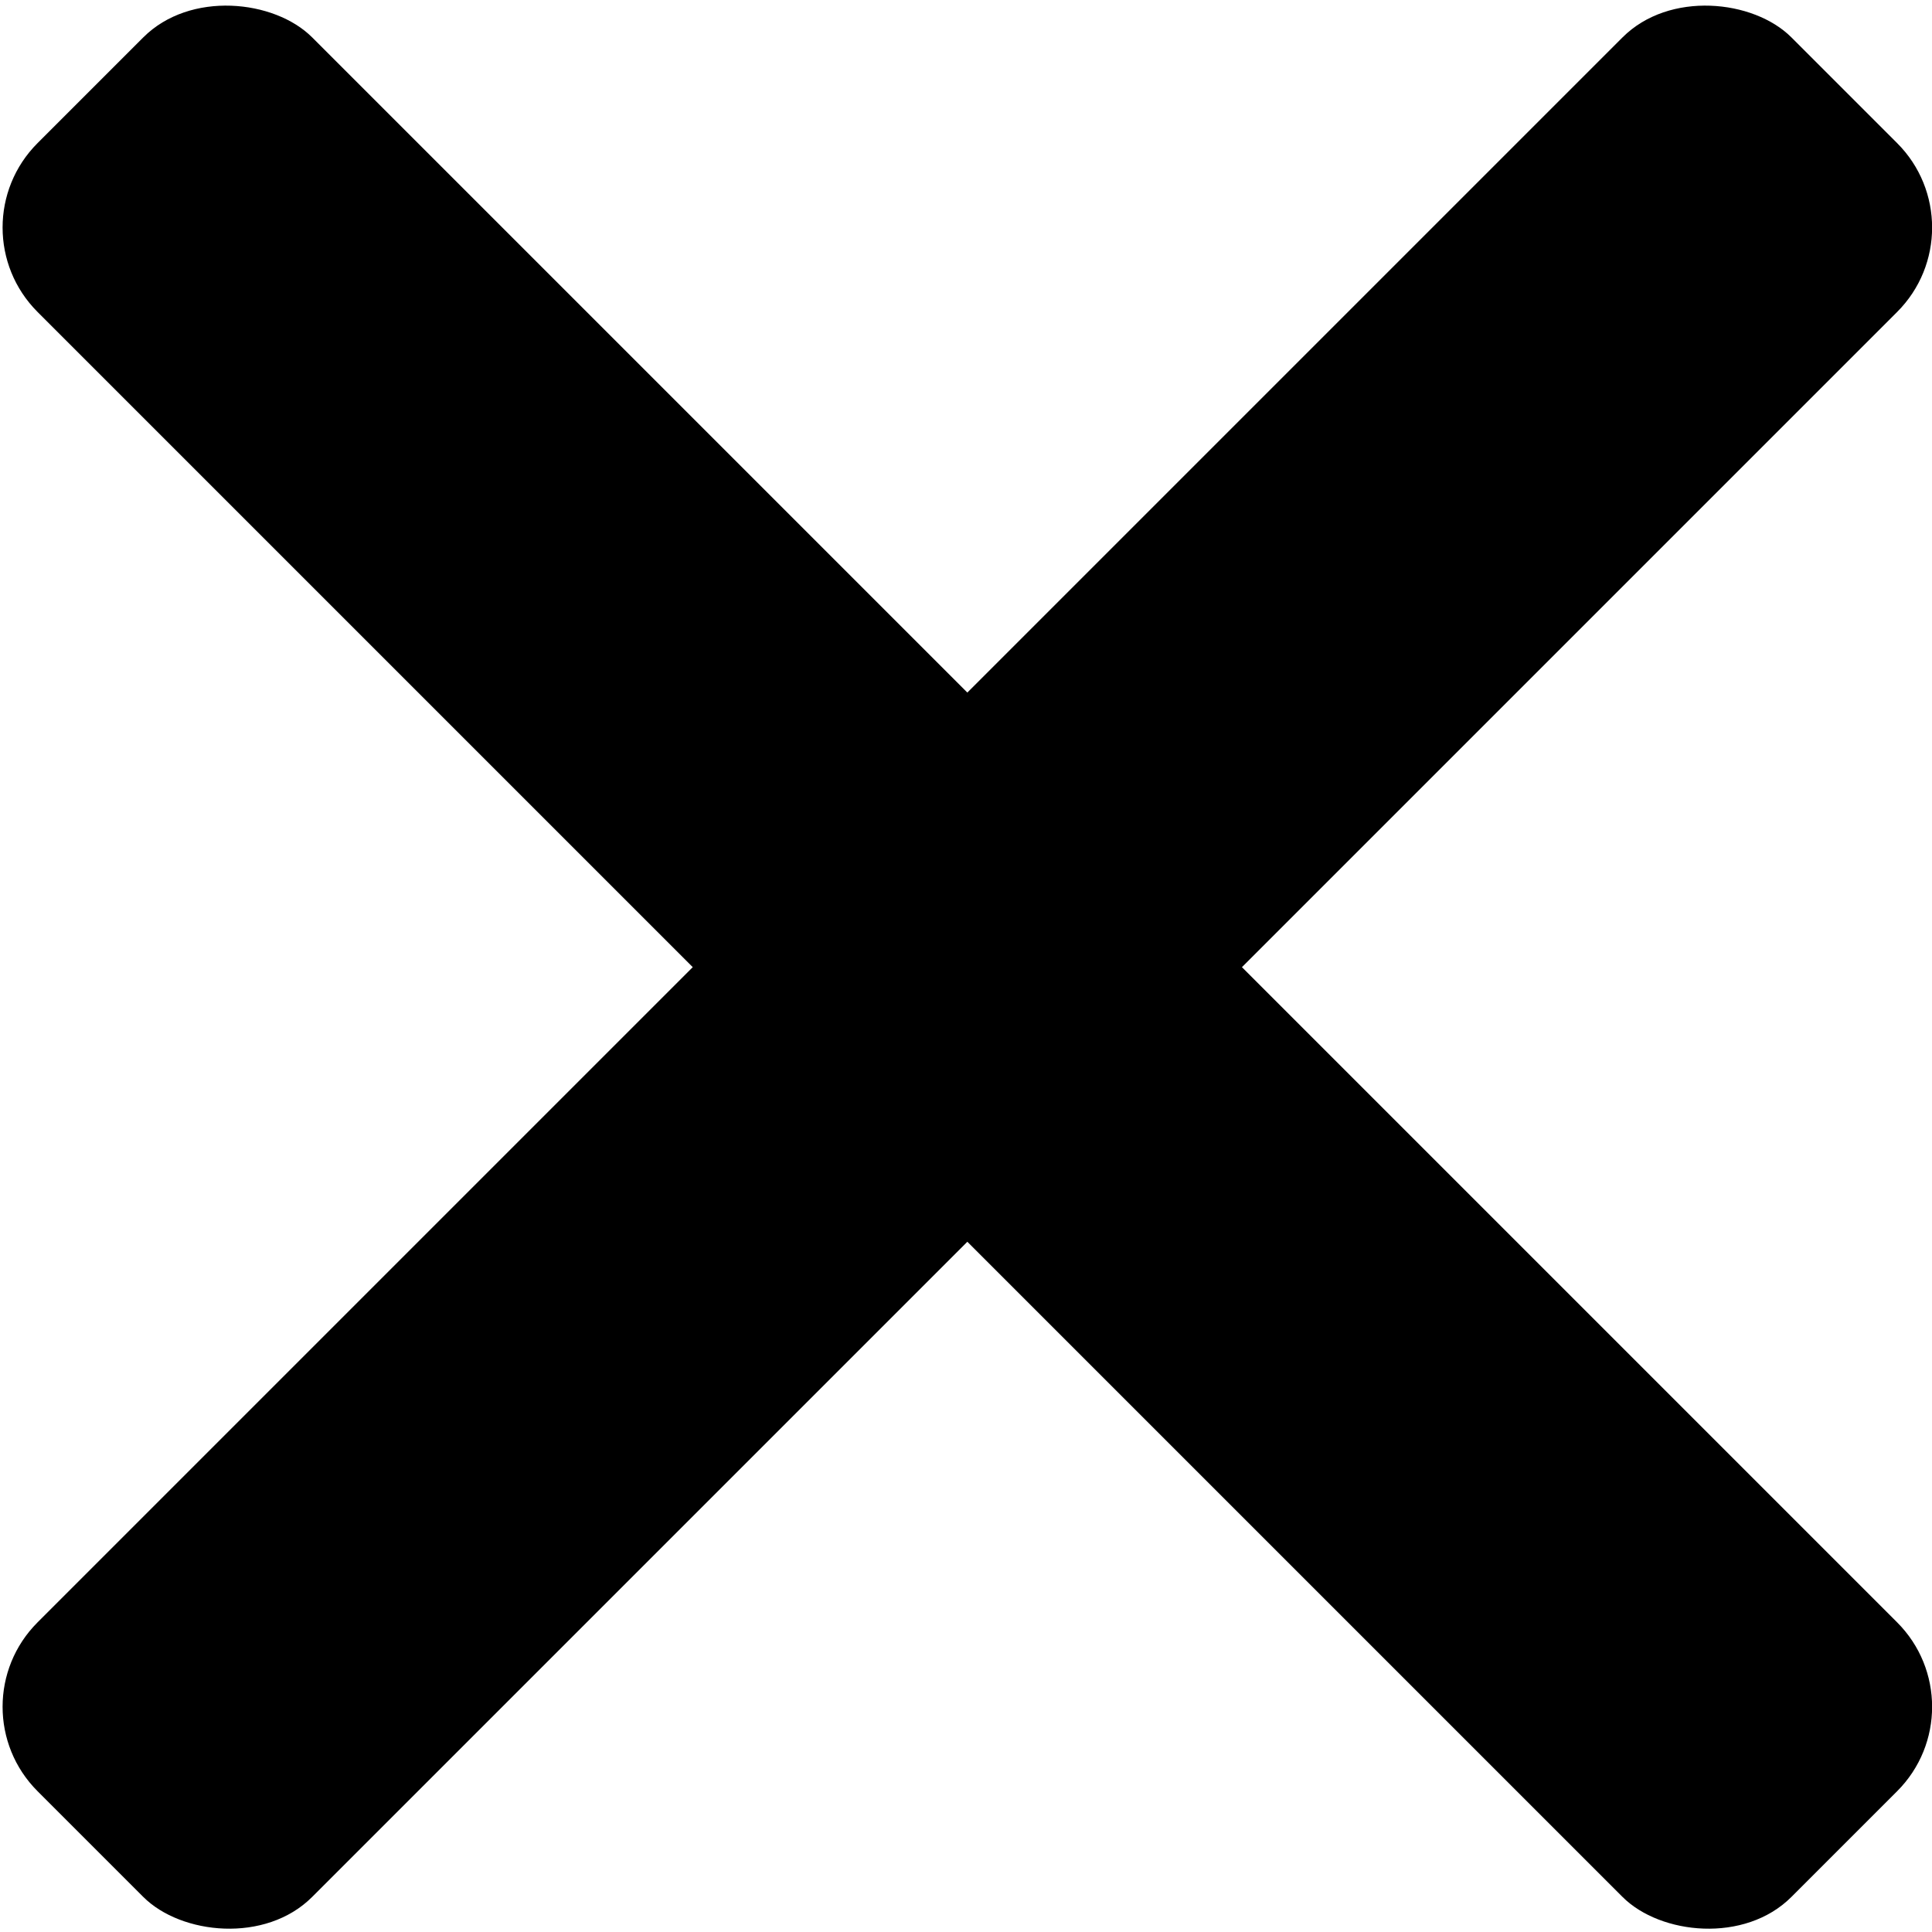
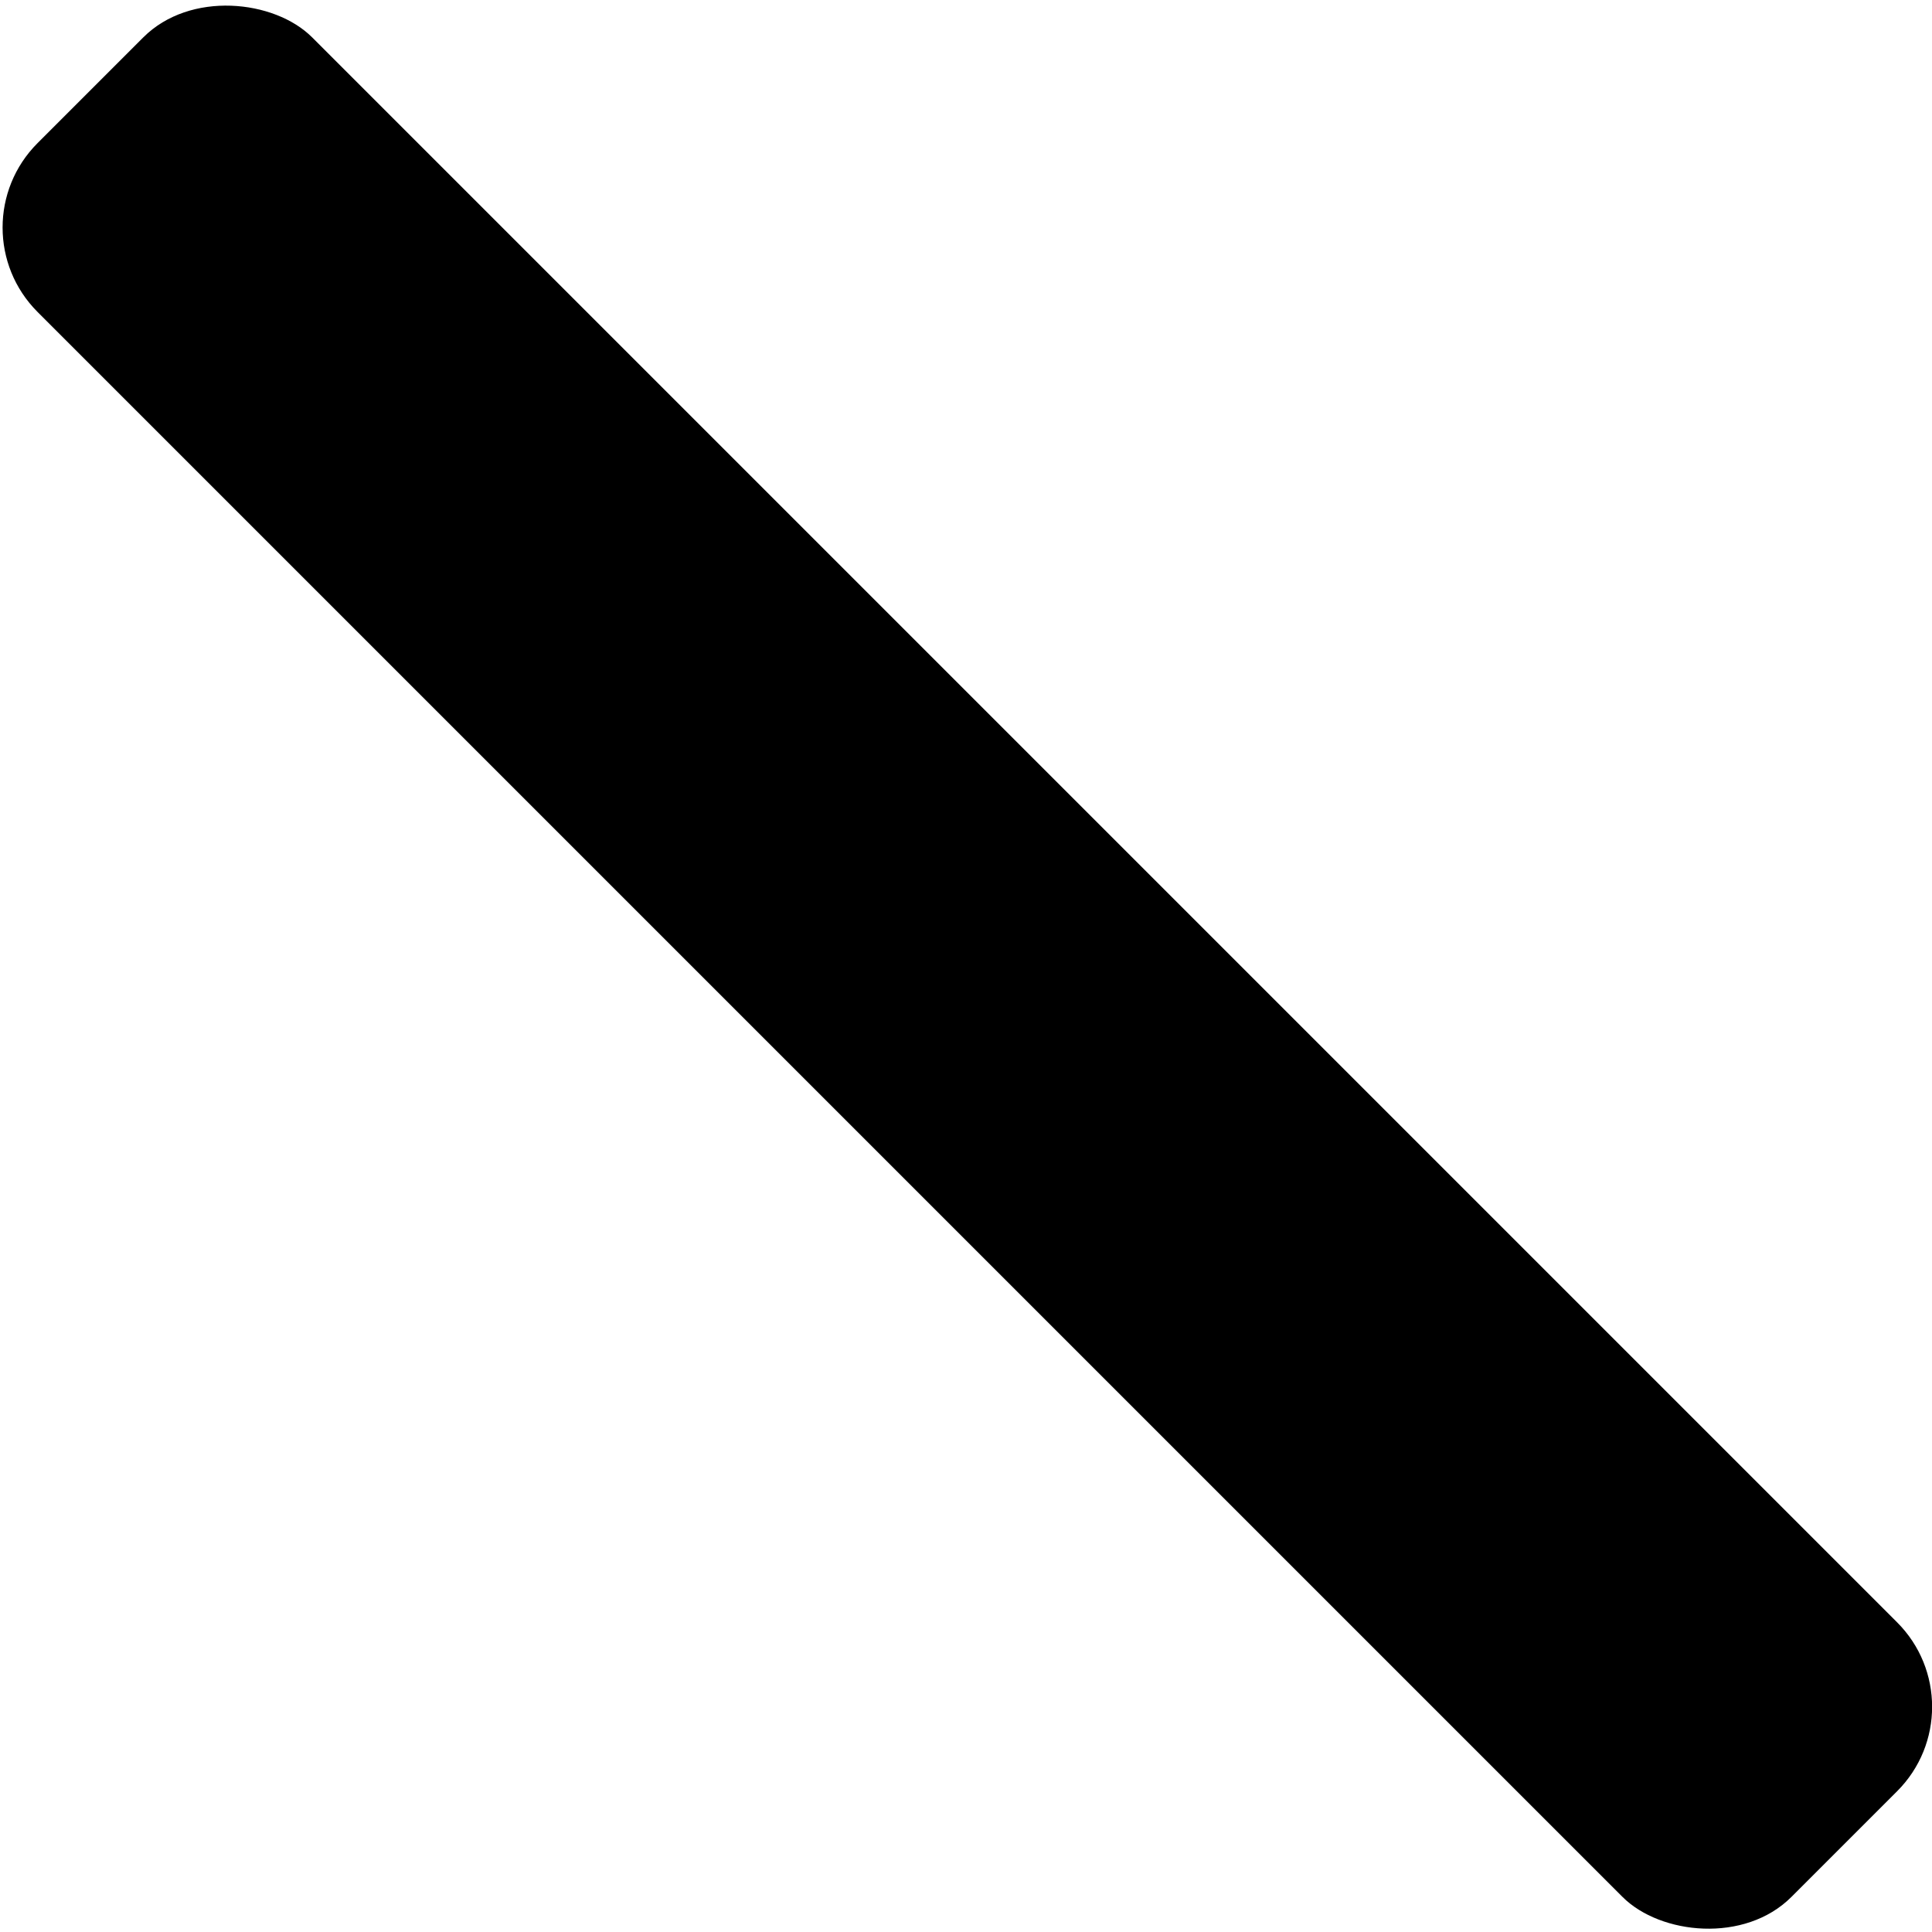
<svg xmlns="http://www.w3.org/2000/svg" id="Layer_1" viewBox="0 0 50 50">
  <rect x="20.01" y="-7.06" width="10.05" height="64.19" rx="3.09" ry="3.09" transform="translate(-10.37 25.03) rotate(-45)" />
-   <rect x="-7.06" y="20.01" width="64.19" height="10.05" rx="3.09" ry="3.09" transform="translate(-10.37 25.03) rotate(-45)" />
</svg>